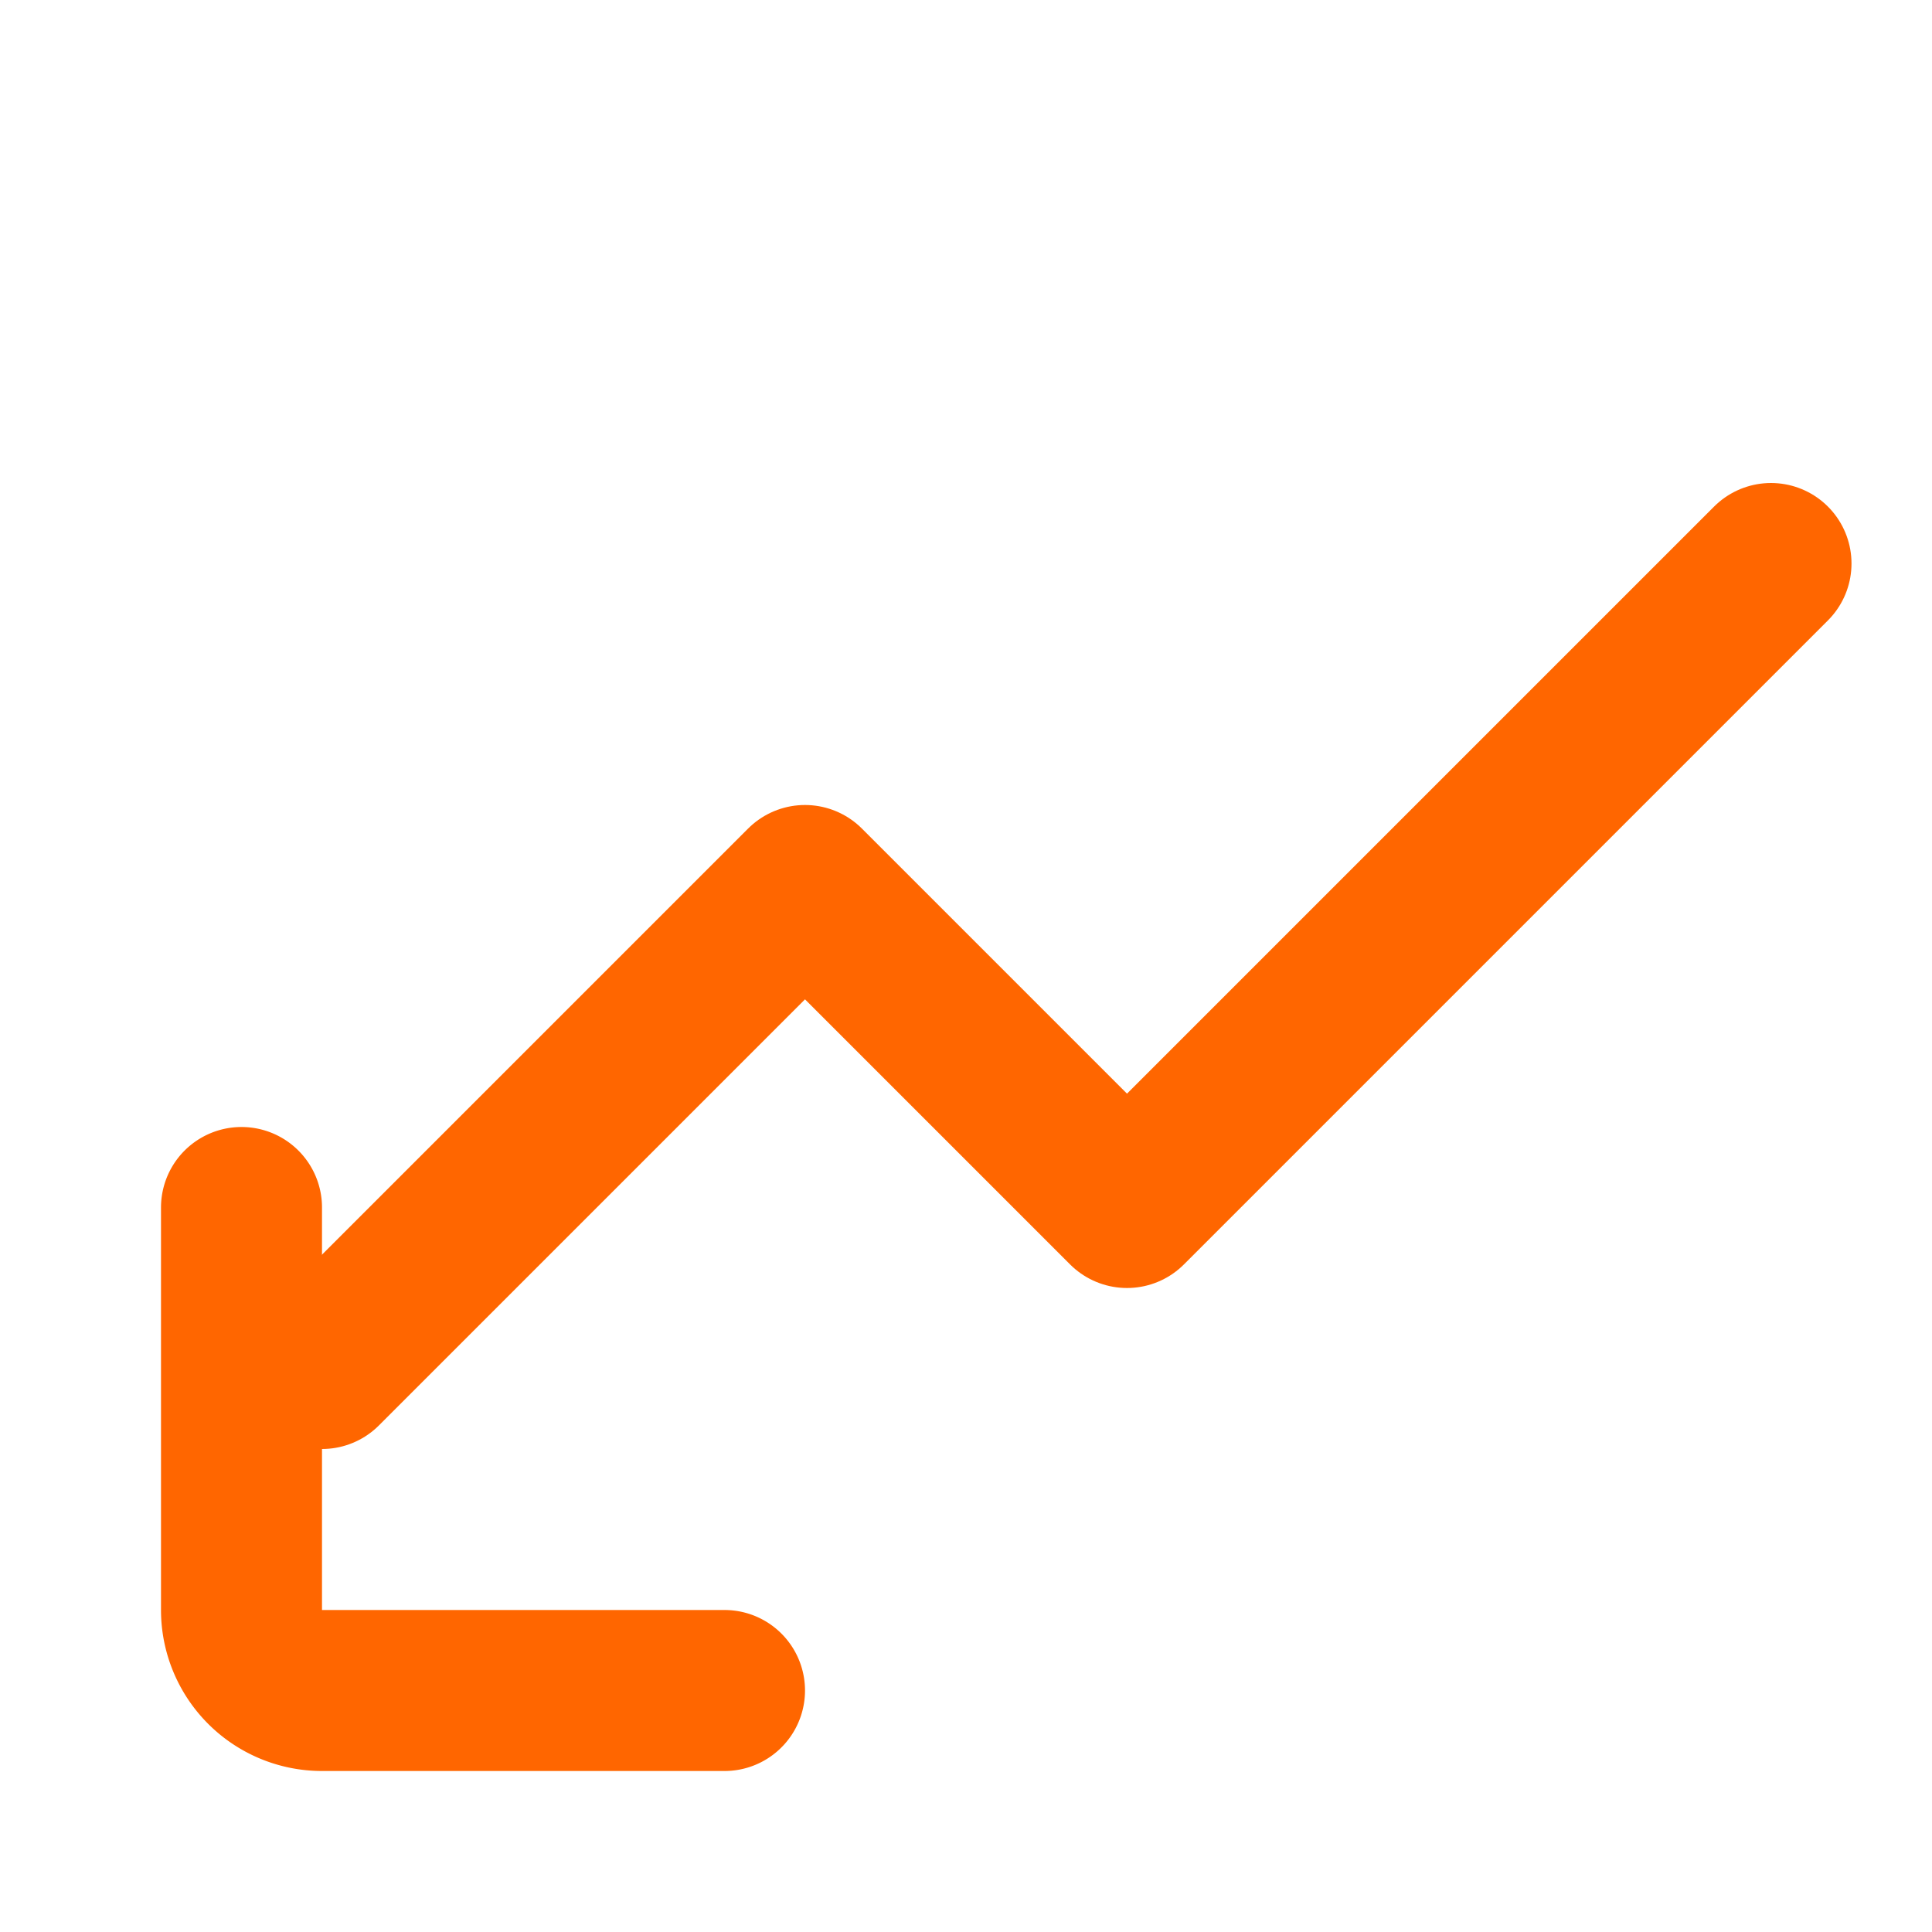
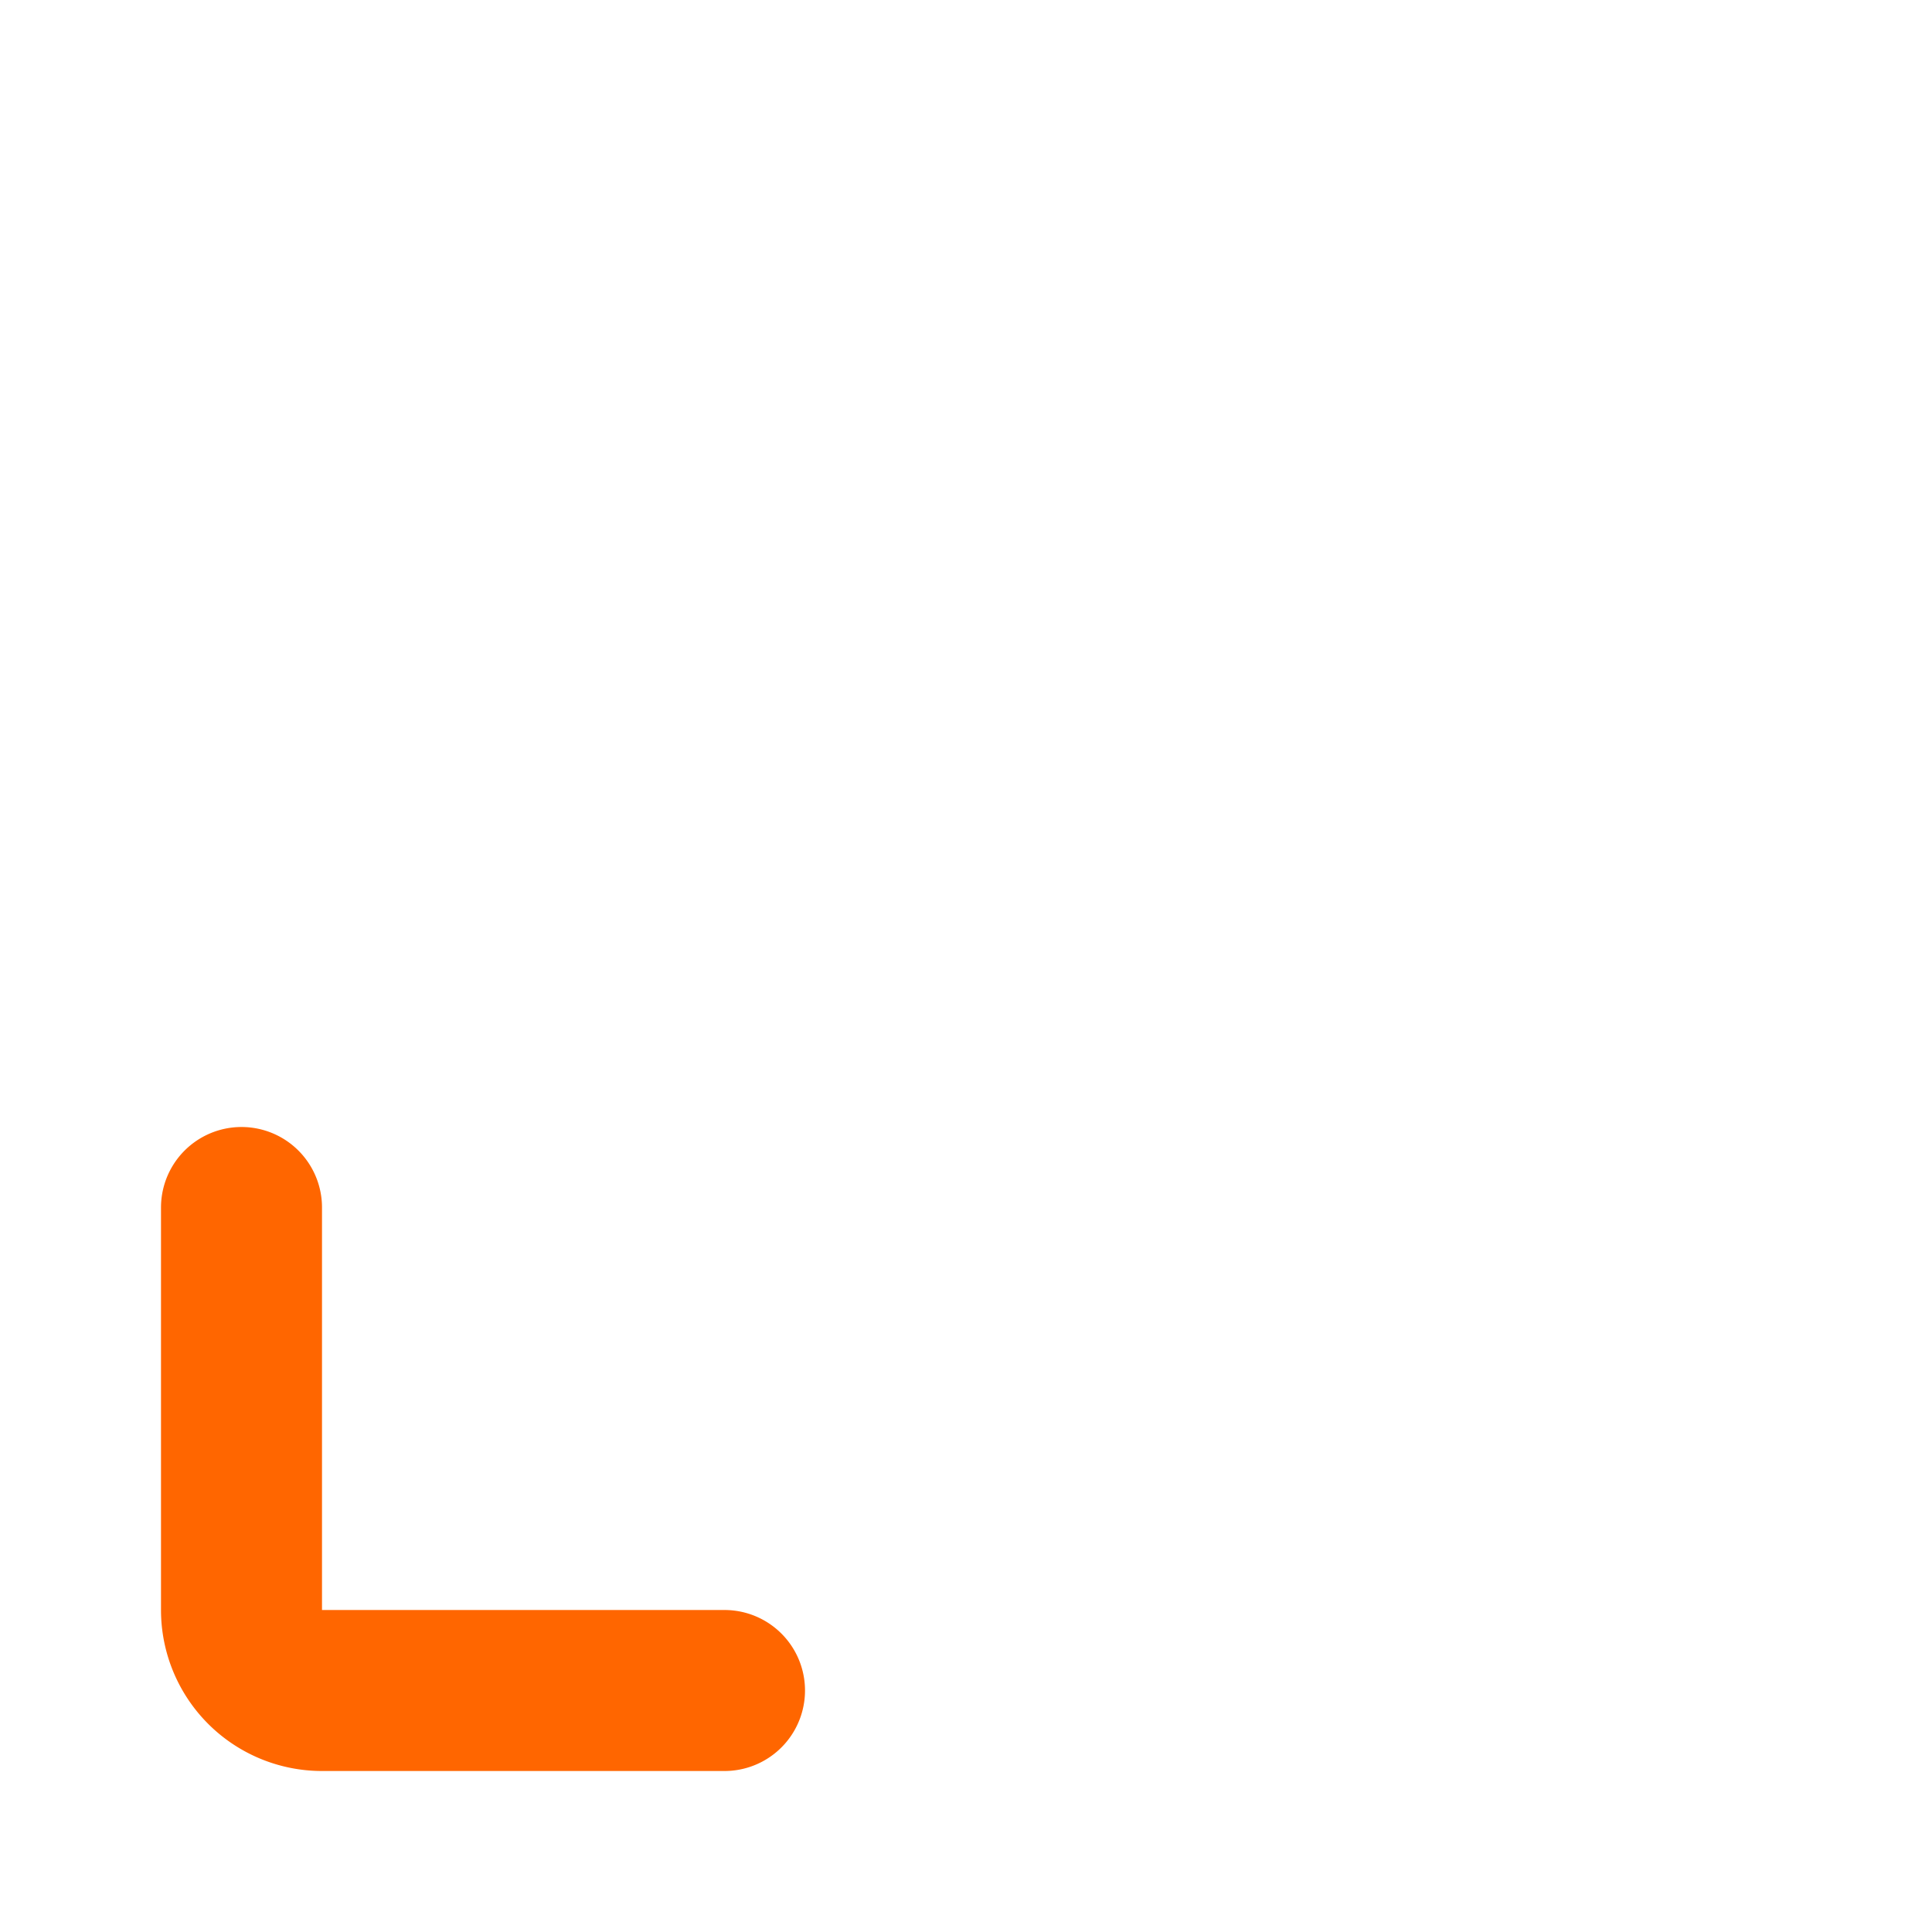
<svg xmlns="http://www.w3.org/2000/svg" viewBox="0 0 24 24" fill="none" stroke="#ff6600" stroke-width="2" stroke-linecap="round" stroke-linejoin="round">
-   <path d="M4 17l6-6 4 4 8-8" />
  <path d="M9 21H4a1 1 0 01-1-1v-5" />
</svg>